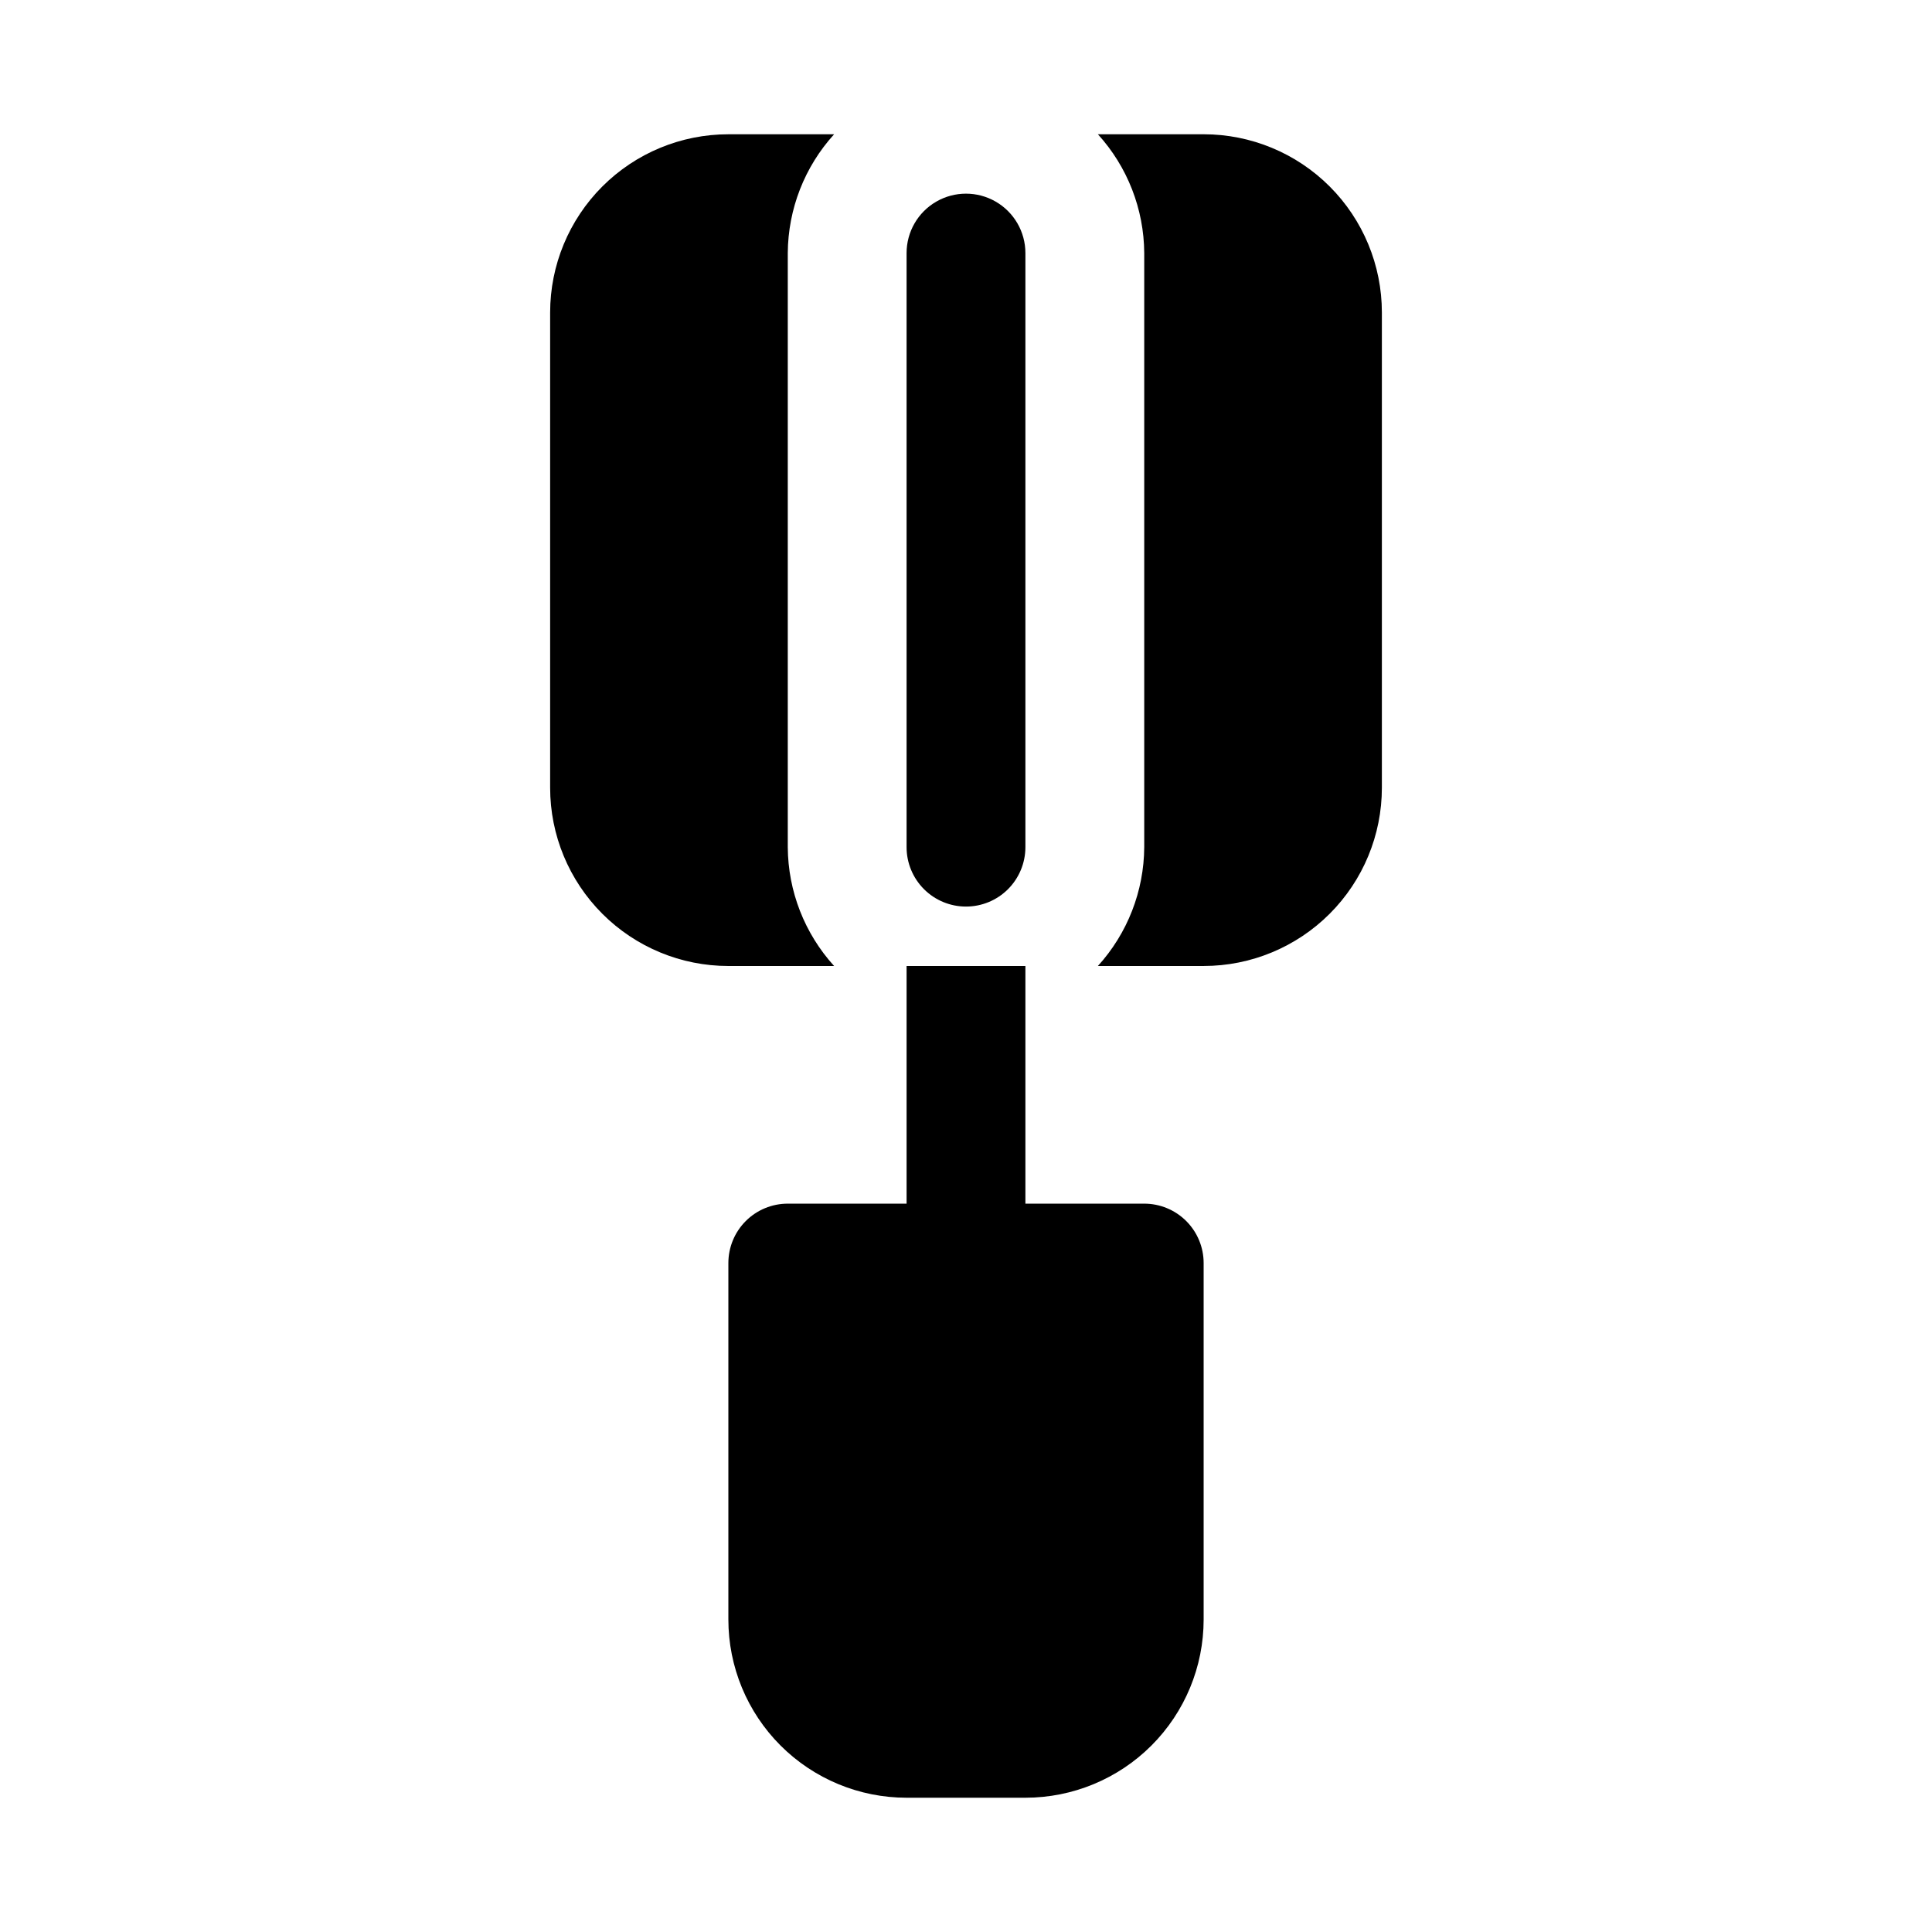
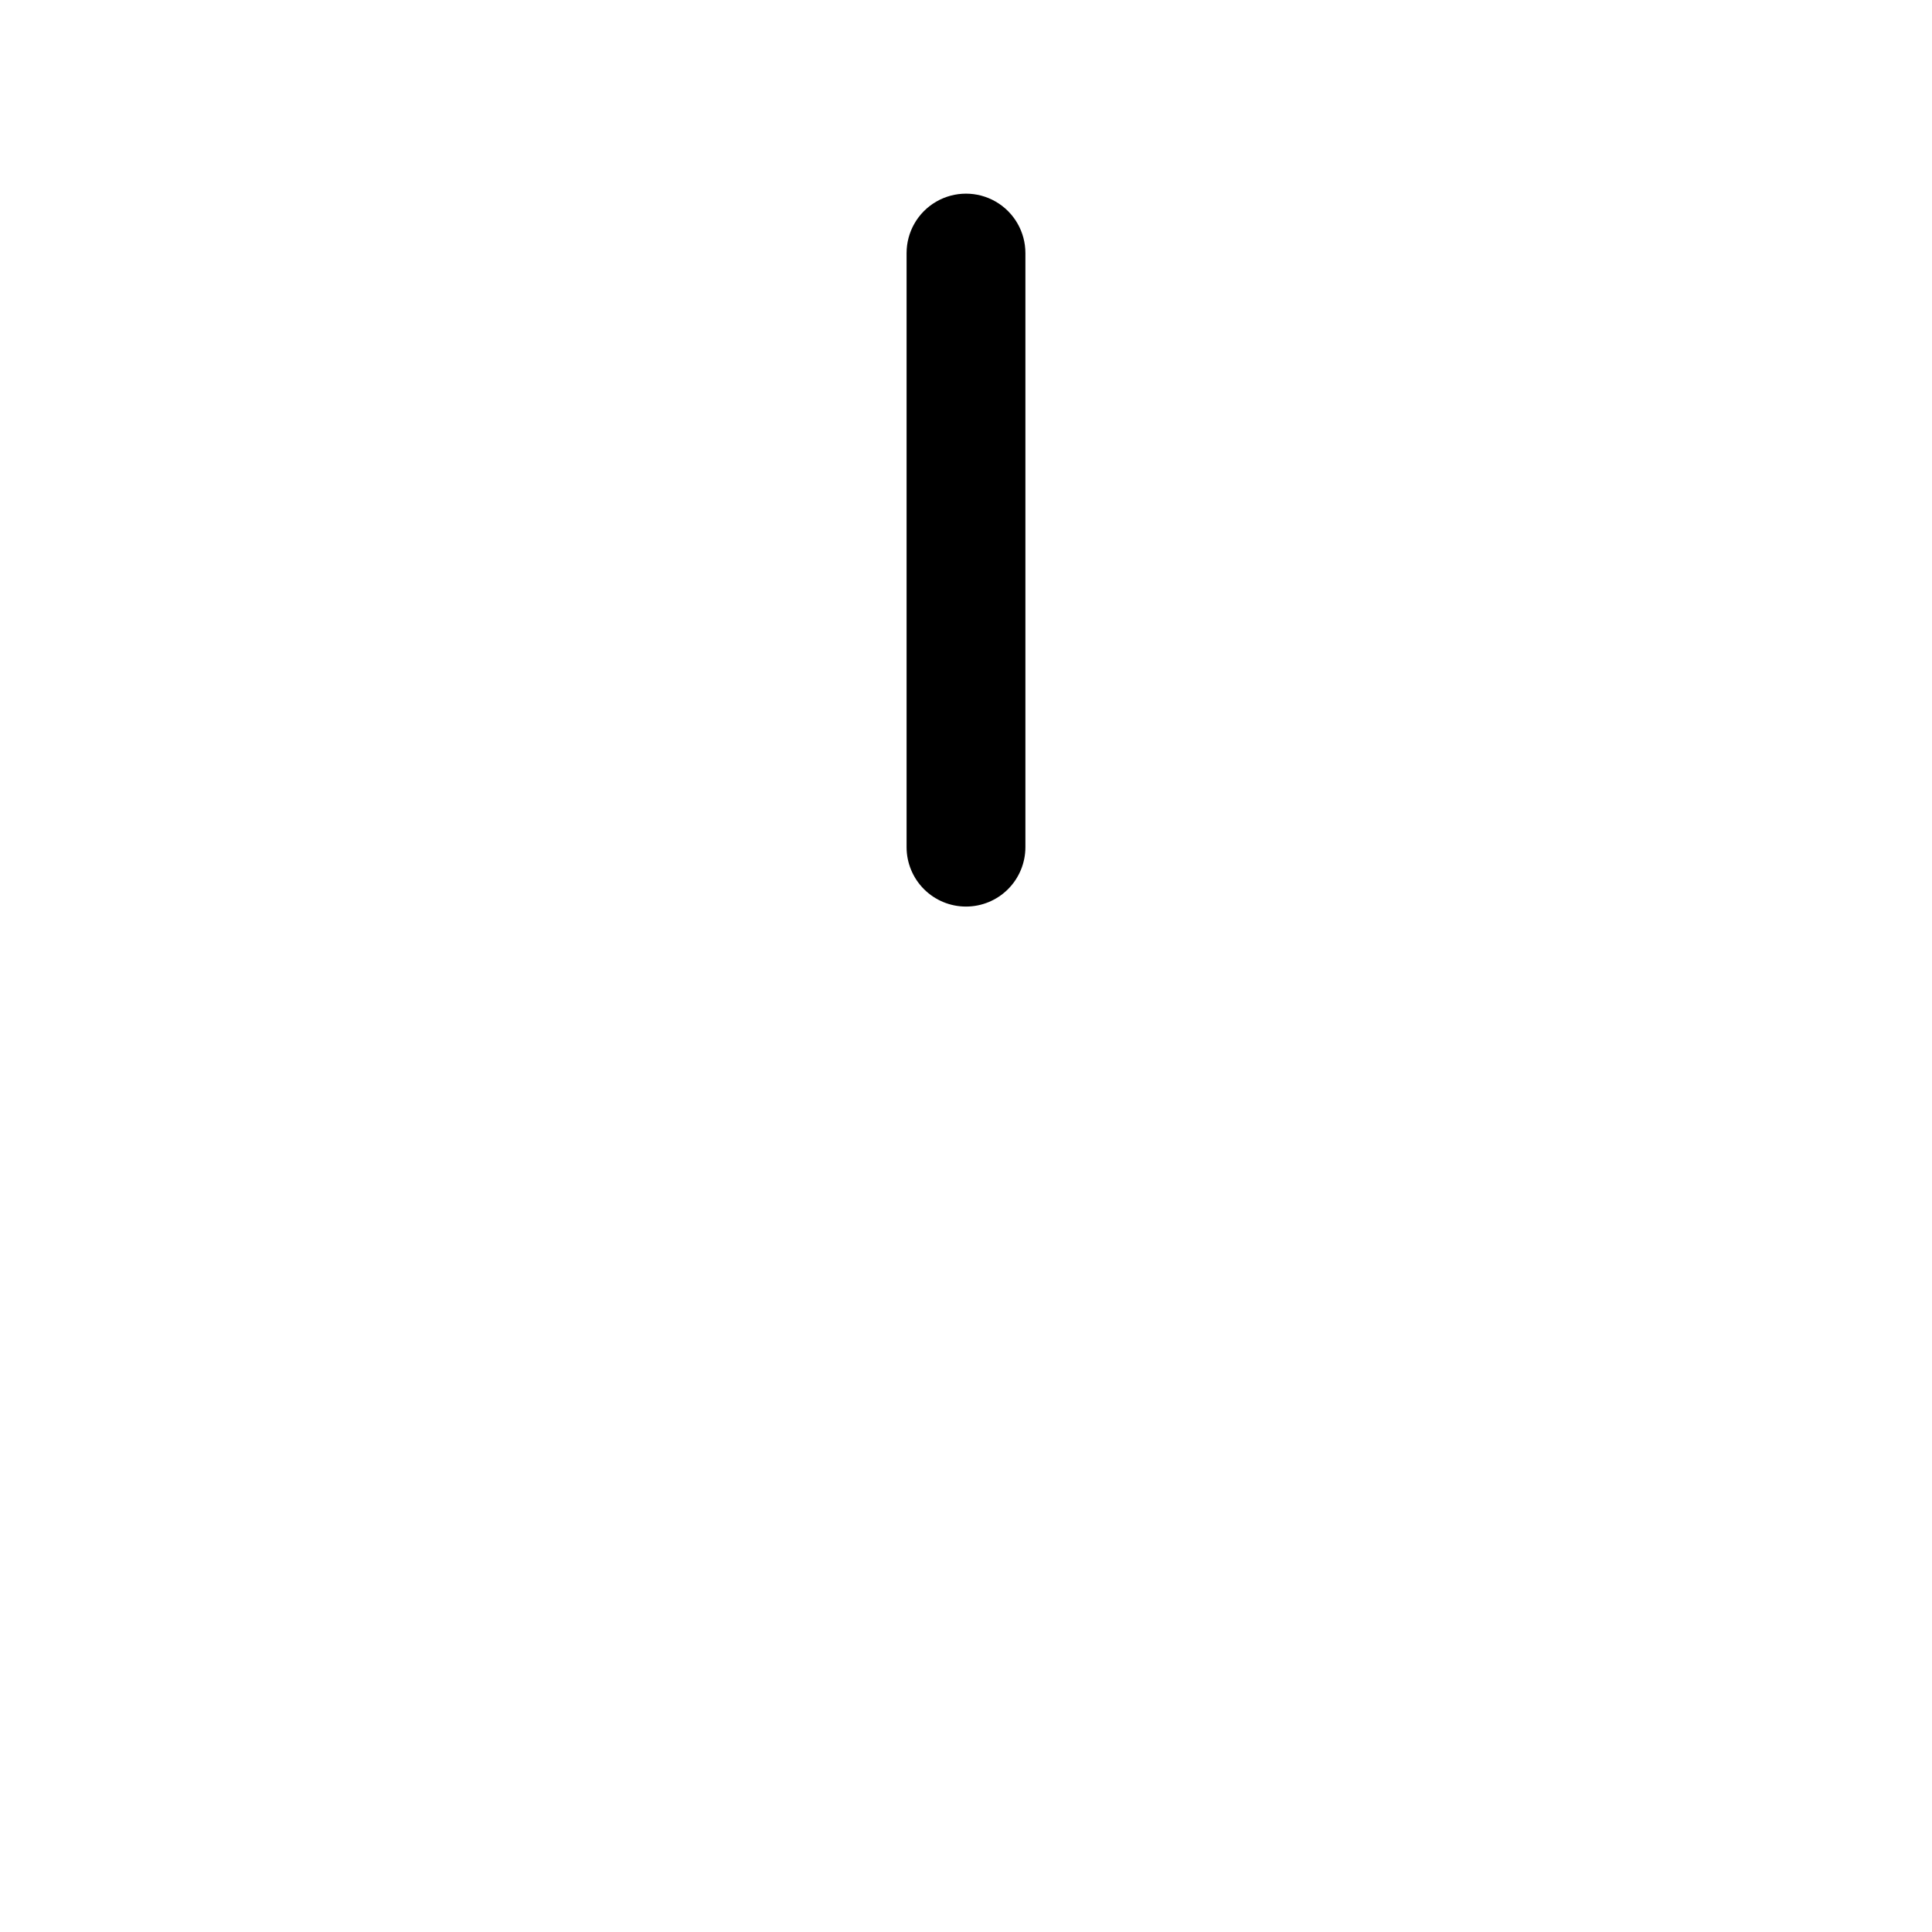
<svg xmlns="http://www.w3.org/2000/svg" fill="#000000" width="800px" height="800px" version="1.1" viewBox="144 144 512 512">
  <g>
-     <path d="m447.23 462.98h-31.488v-62.977h-31.488v62.977h-31.488c-4.176 0-8.18 1.656-11.133 4.609-2.953 2.953-4.609 6.957-4.609 11.133v94.465c0 12.527 4.977 24.539 13.832 33.398 8.859 8.855 20.871 13.832 33.398 13.832h31.488c12.527 0 24.539-4.977 33.398-13.832 8.859-8.859 13.836-20.871 13.836-33.398v-94.465c0-4.176-1.66-8.18-4.613-11.133-2.953-2.953-6.957-4.609-11.133-4.609z" />
-     <path d="m365.05 400c-7.836-8.625-12.211-19.84-12.281-31.488v-157.44c0.07-11.652 4.445-22.867 12.281-31.488h-28.023c-12.527 0-24.543 4.977-33.398 13.832-8.859 8.859-13.836 20.875-13.836 33.398v125.95c0 12.527 4.977 24.543 13.836 33.398 8.855 8.859 20.871 13.836 33.398 13.836z" />
    <path d="m400 384.25c4.176 0 8.18-1.656 11.133-4.609 2.949-2.953 4.609-6.957 4.609-11.133v-157.44c0-5.625-3-10.824-7.871-13.637s-10.875-2.812-15.746 0-7.871 8.012-7.871 13.637v157.44c0 4.176 1.66 8.18 4.613 11.133 2.953 2.953 6.957 4.609 11.133 4.609z" />
-     <path d="m462.98 179.58h-28.027c7.84 8.621 12.211 19.836 12.281 31.488v157.44c-0.07 11.648-4.441 22.863-12.281 31.488h28.027c12.523 0 24.539-4.977 33.395-13.836 8.859-8.855 13.836-20.871 13.836-33.398v-125.95c0-12.523-4.977-24.539-13.836-33.398-8.855-8.855-20.871-13.832-33.395-13.832z" />
  </g>
</svg>